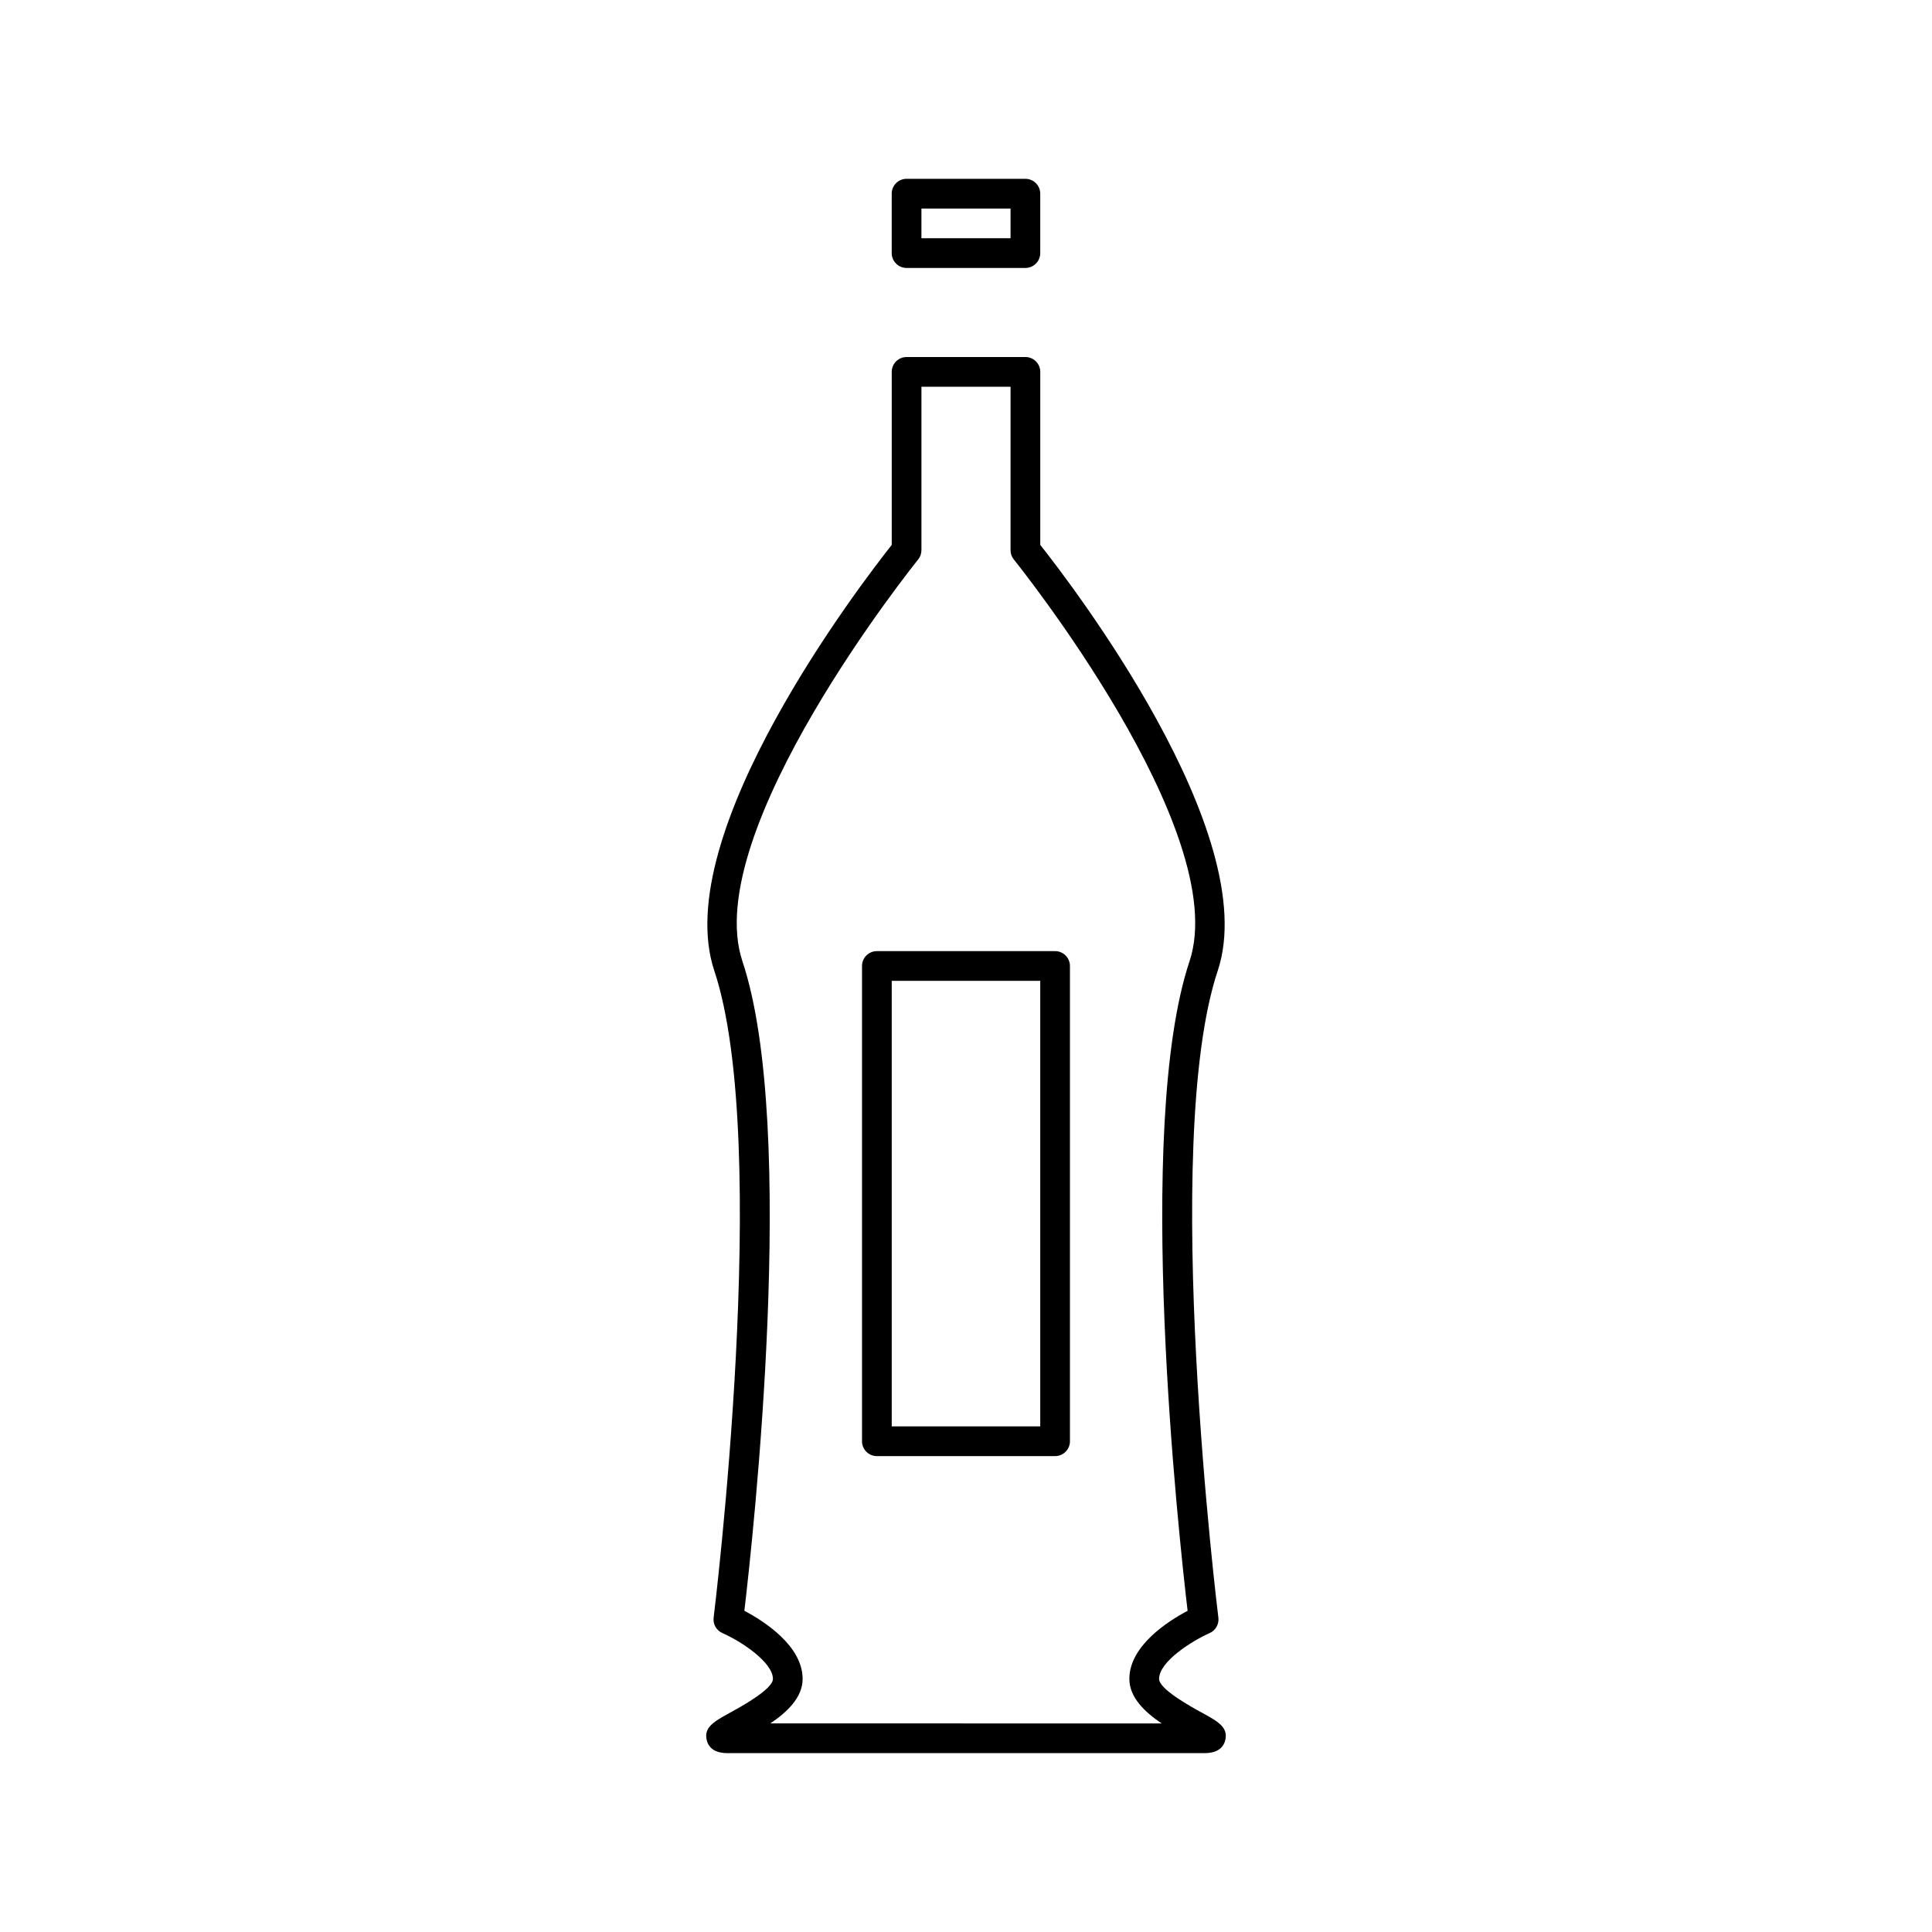
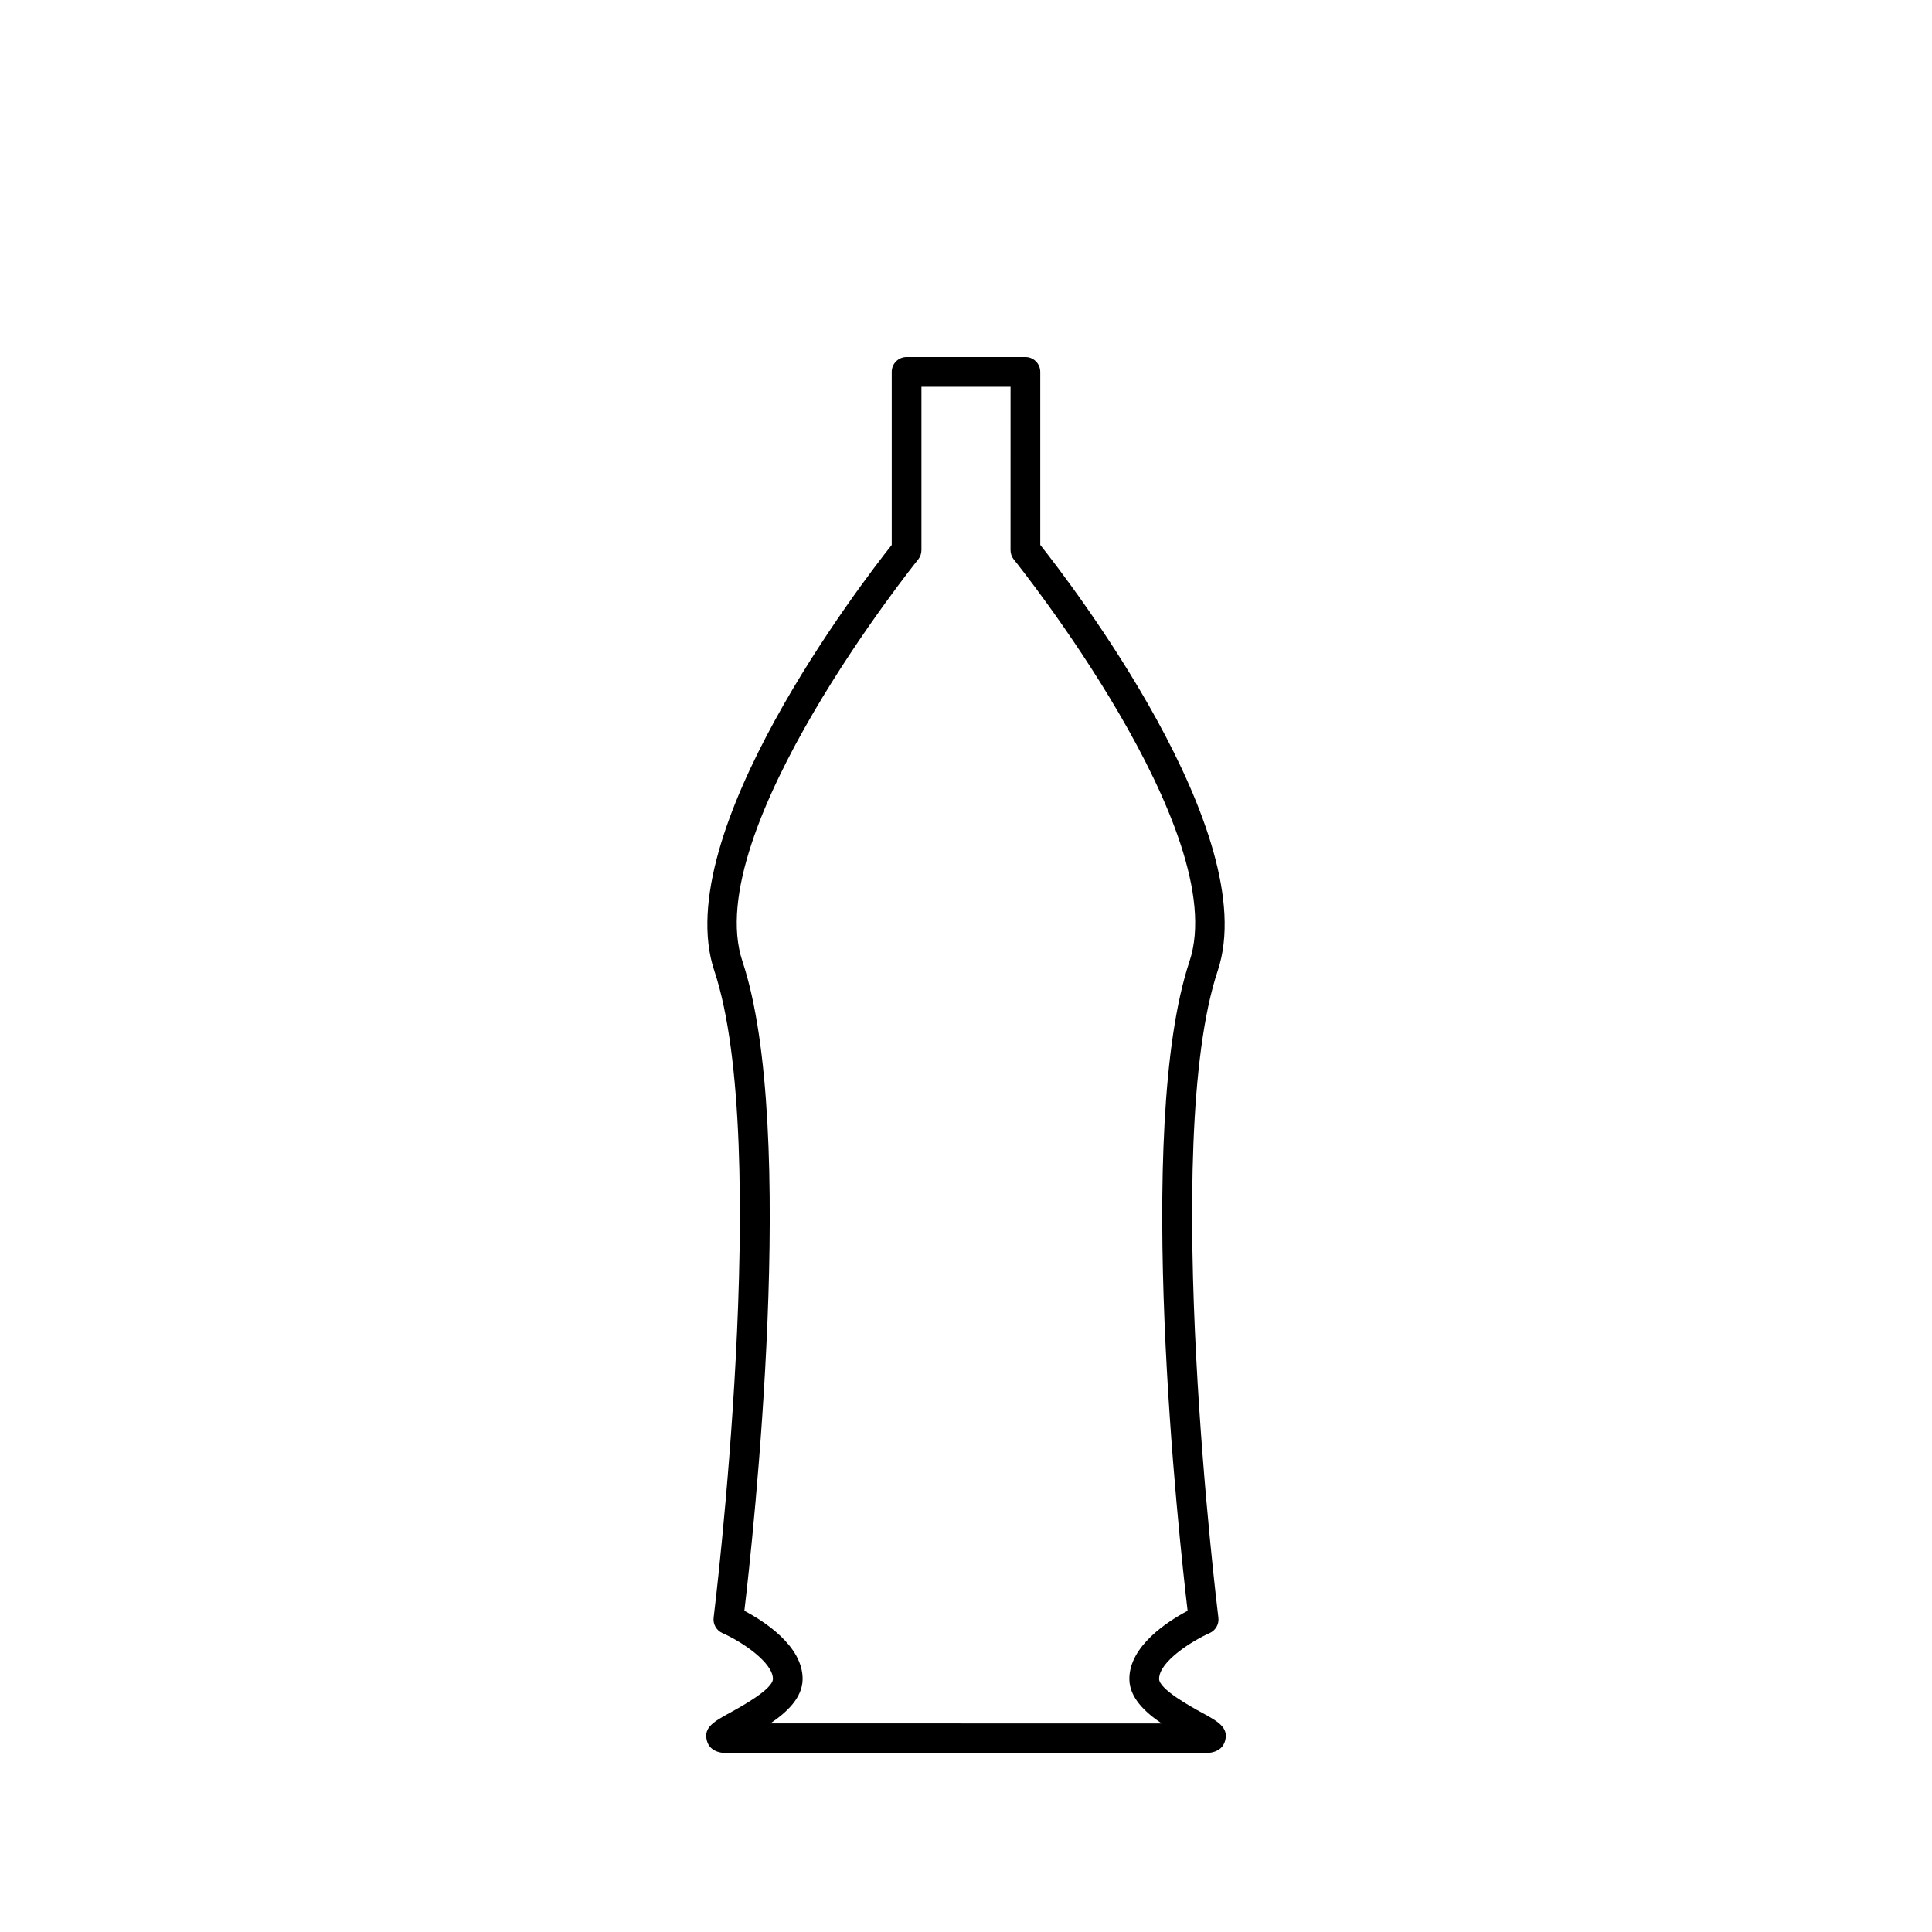
<svg xmlns="http://www.w3.org/2000/svg" fill="#000000" width="800px" height="800px" version="1.1" viewBox="144 144 512 512">
  <g>
    <path d="m462.46 597.85c-2.797-1.535-11.289-6.188-11.289-8.922 0-4.691 9.02-10.211 13.398-12.148 1.582-0.699 2.527-2.363 2.312-4.094-0.156-1.242-15.461-125.59-0.164-171.45 12.09-36.297-39.312-103.09-47.035-112.83v-45.852c0-2.172-1.762-3.938-3.938-3.938h-31.488c-2.172 0-3.938 1.762-3.938 3.938v45.855c-7.723 9.746-59.125 76.539-47.027 112.83 15.281 45.84-0.016 170.2-0.172 171.45-0.211 1.723 0.723 3.387 2.312 4.086 5.402 2.383 13.402 7.894 13.402 12.145 0 2.731-8.492 7.383-11.289 8.918-4.289 2.356-7.125 3.906-6.234 7.391 0.863 3.371 4.516 3.371 5.715 3.371h125.95c1.195 0 4.84 0 5.715-3.371 0.887-3.484-1.945-5.035-6.234-7.387zm-114.3 2.863c4.504-3.031 8.543-6.902 8.543-11.785 0-8.801-10.312-15.344-15.438-18.051 2.281-19.309 14.219-127.96-0.512-172.12-11.438-34.312 45.98-105.77 46.562-106.48 0.559-0.699 0.875-1.574 0.875-2.481v-43.297h23.617l-0.004 43.297c0 0.906 0.309 1.777 0.875 2.481 0.582 0.715 57.992 72.156 46.555 106.48-14.719 44.16-2.785 152.81-0.504 172.12-5.125 2.711-15.438 9.25-15.438 18.051 0 4.887 4.062 8.77 8.574 11.809z" />
-     <path d="m384.25 215.01h31.488c2.172 0 3.938-1.762 3.938-3.938v-15.746c0-2.172-1.762-3.938-3.938-3.938h-31.488c-2.172 0-3.938 1.762-3.938 3.938v15.742c0.004 2.176 1.766 3.941 3.938 3.941zm3.938-15.746h23.617v7.871h-23.617z" />
-     <path d="m423.61 396.06h-47.23c-2.172 0-3.938 1.762-3.938 3.938v125.95c0 2.172 1.762 3.938 3.938 3.938h47.23c2.172 0 3.938-1.762 3.938-3.938v-125.95c0-2.176-1.762-3.938-3.938-3.938zm-3.934 125.95h-39.359v-118.08h39.359z" />
  </g>
</svg>